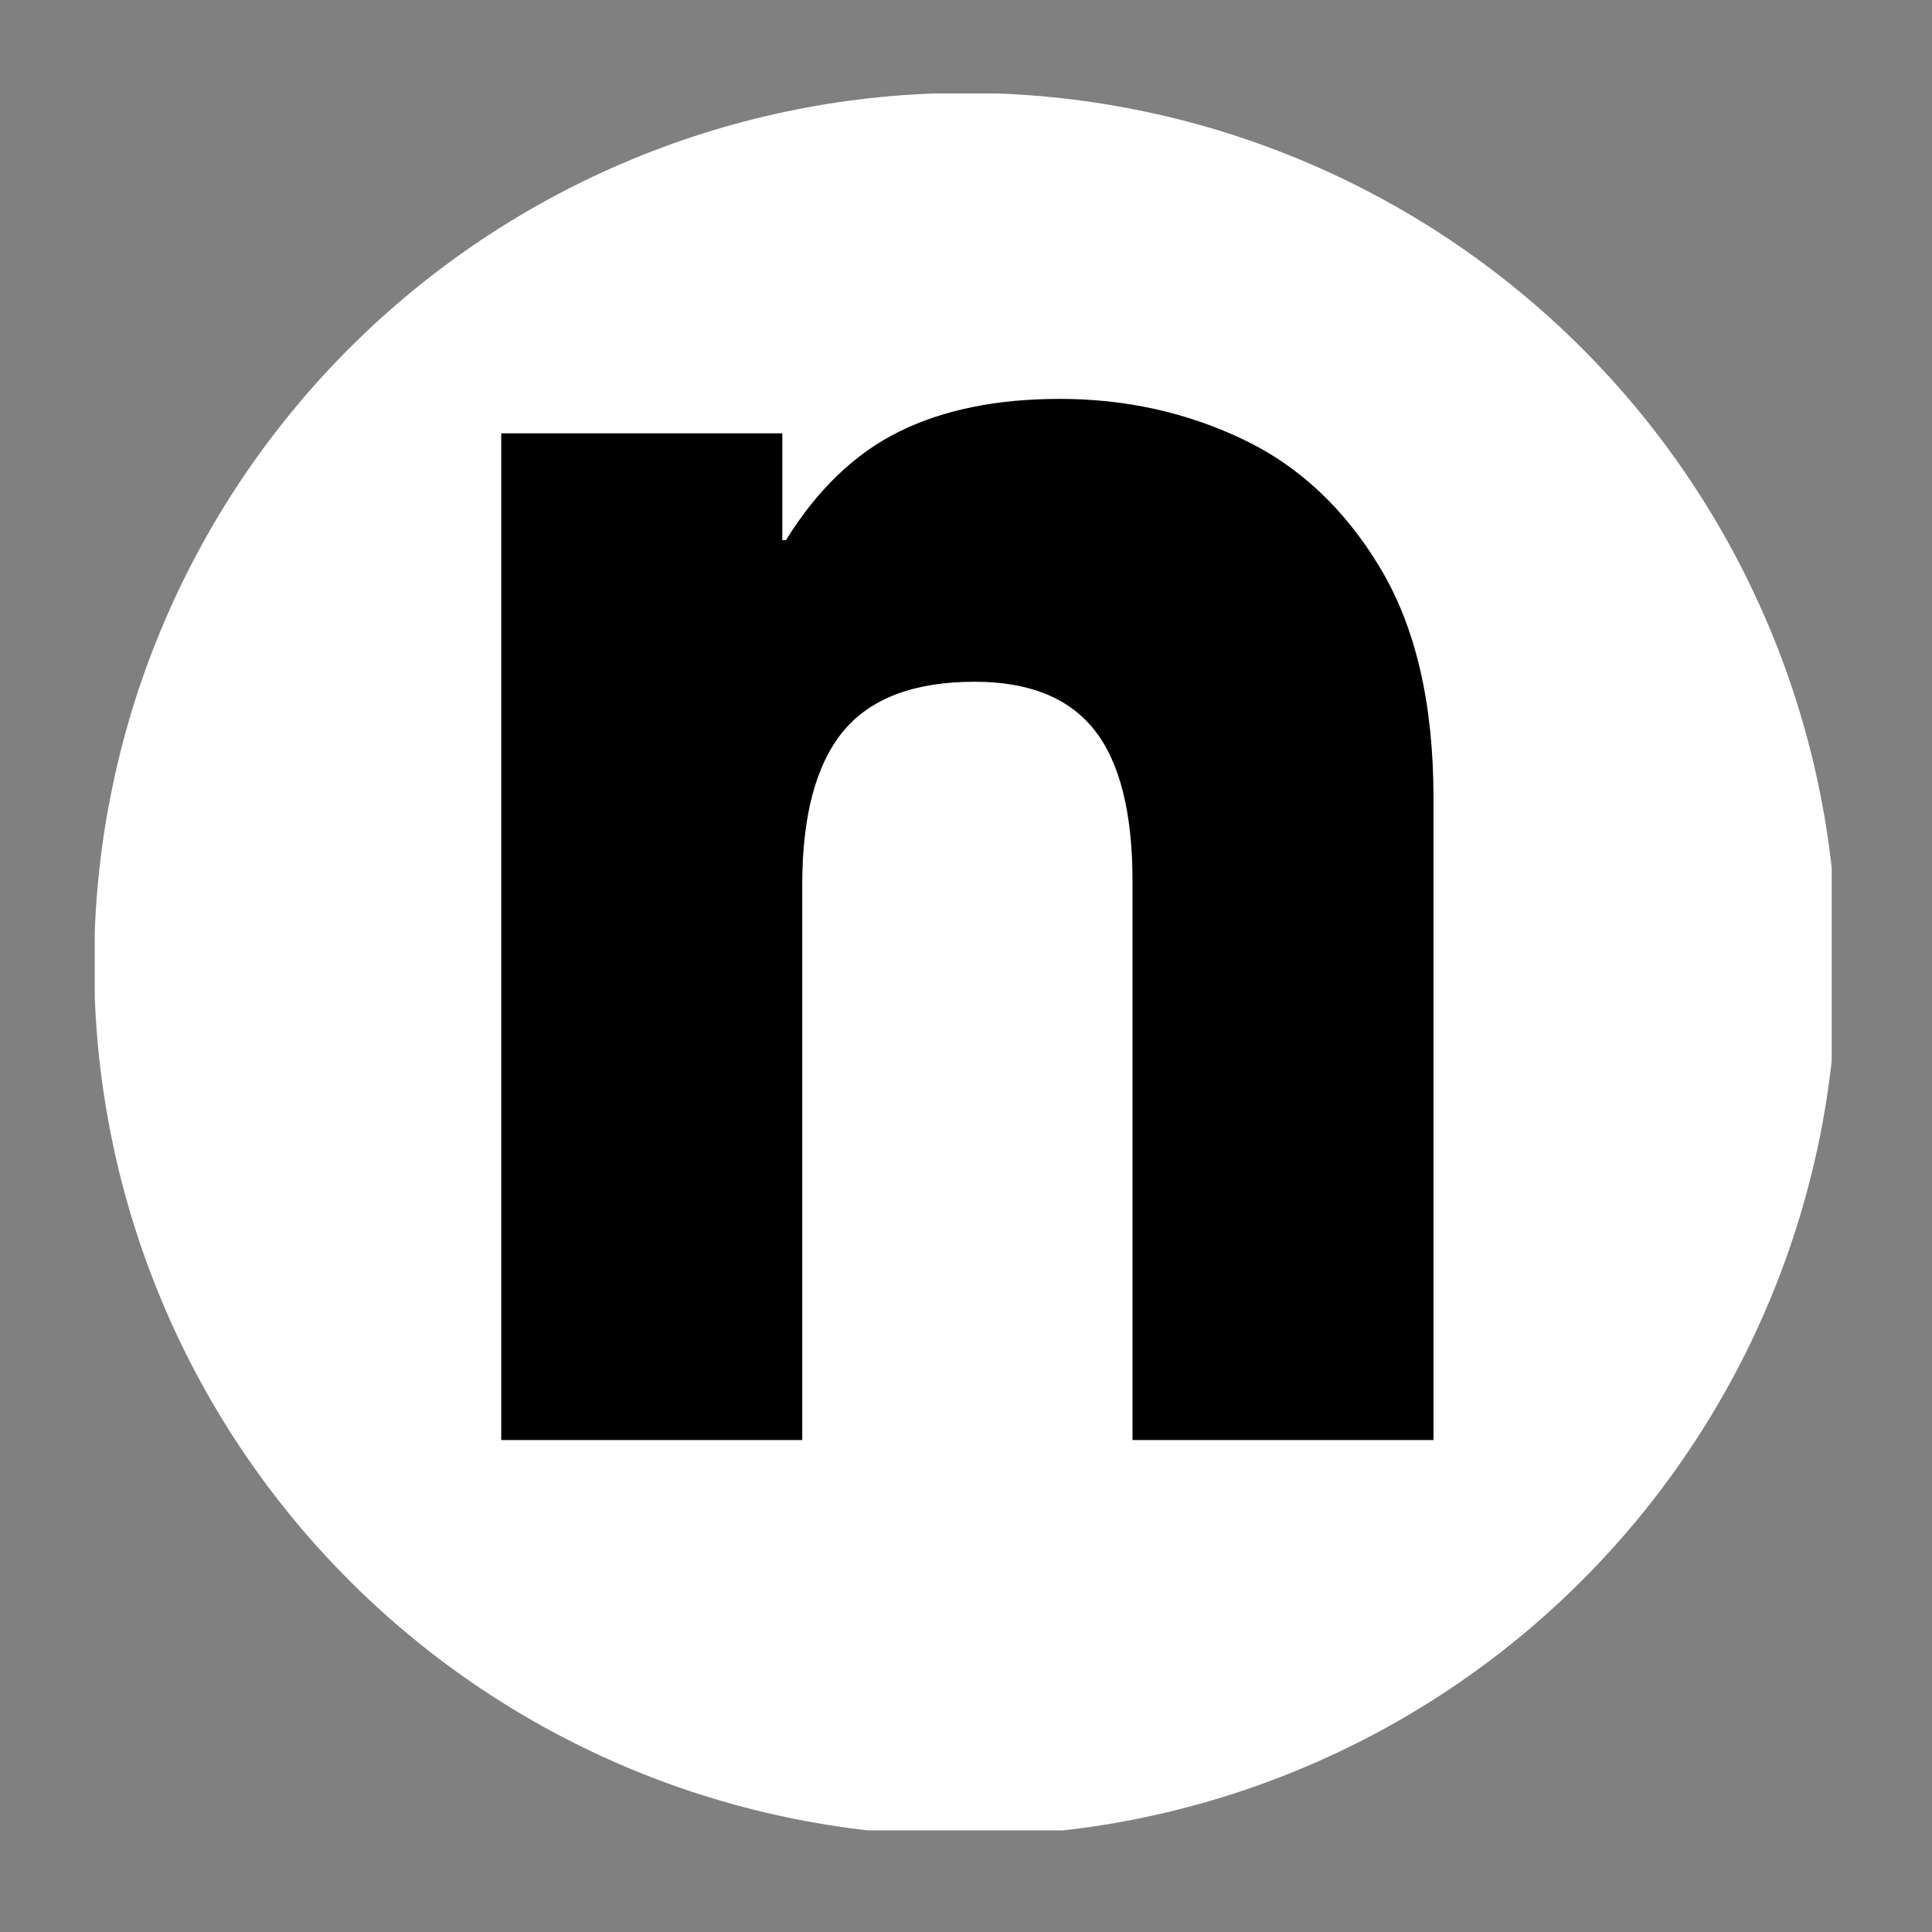
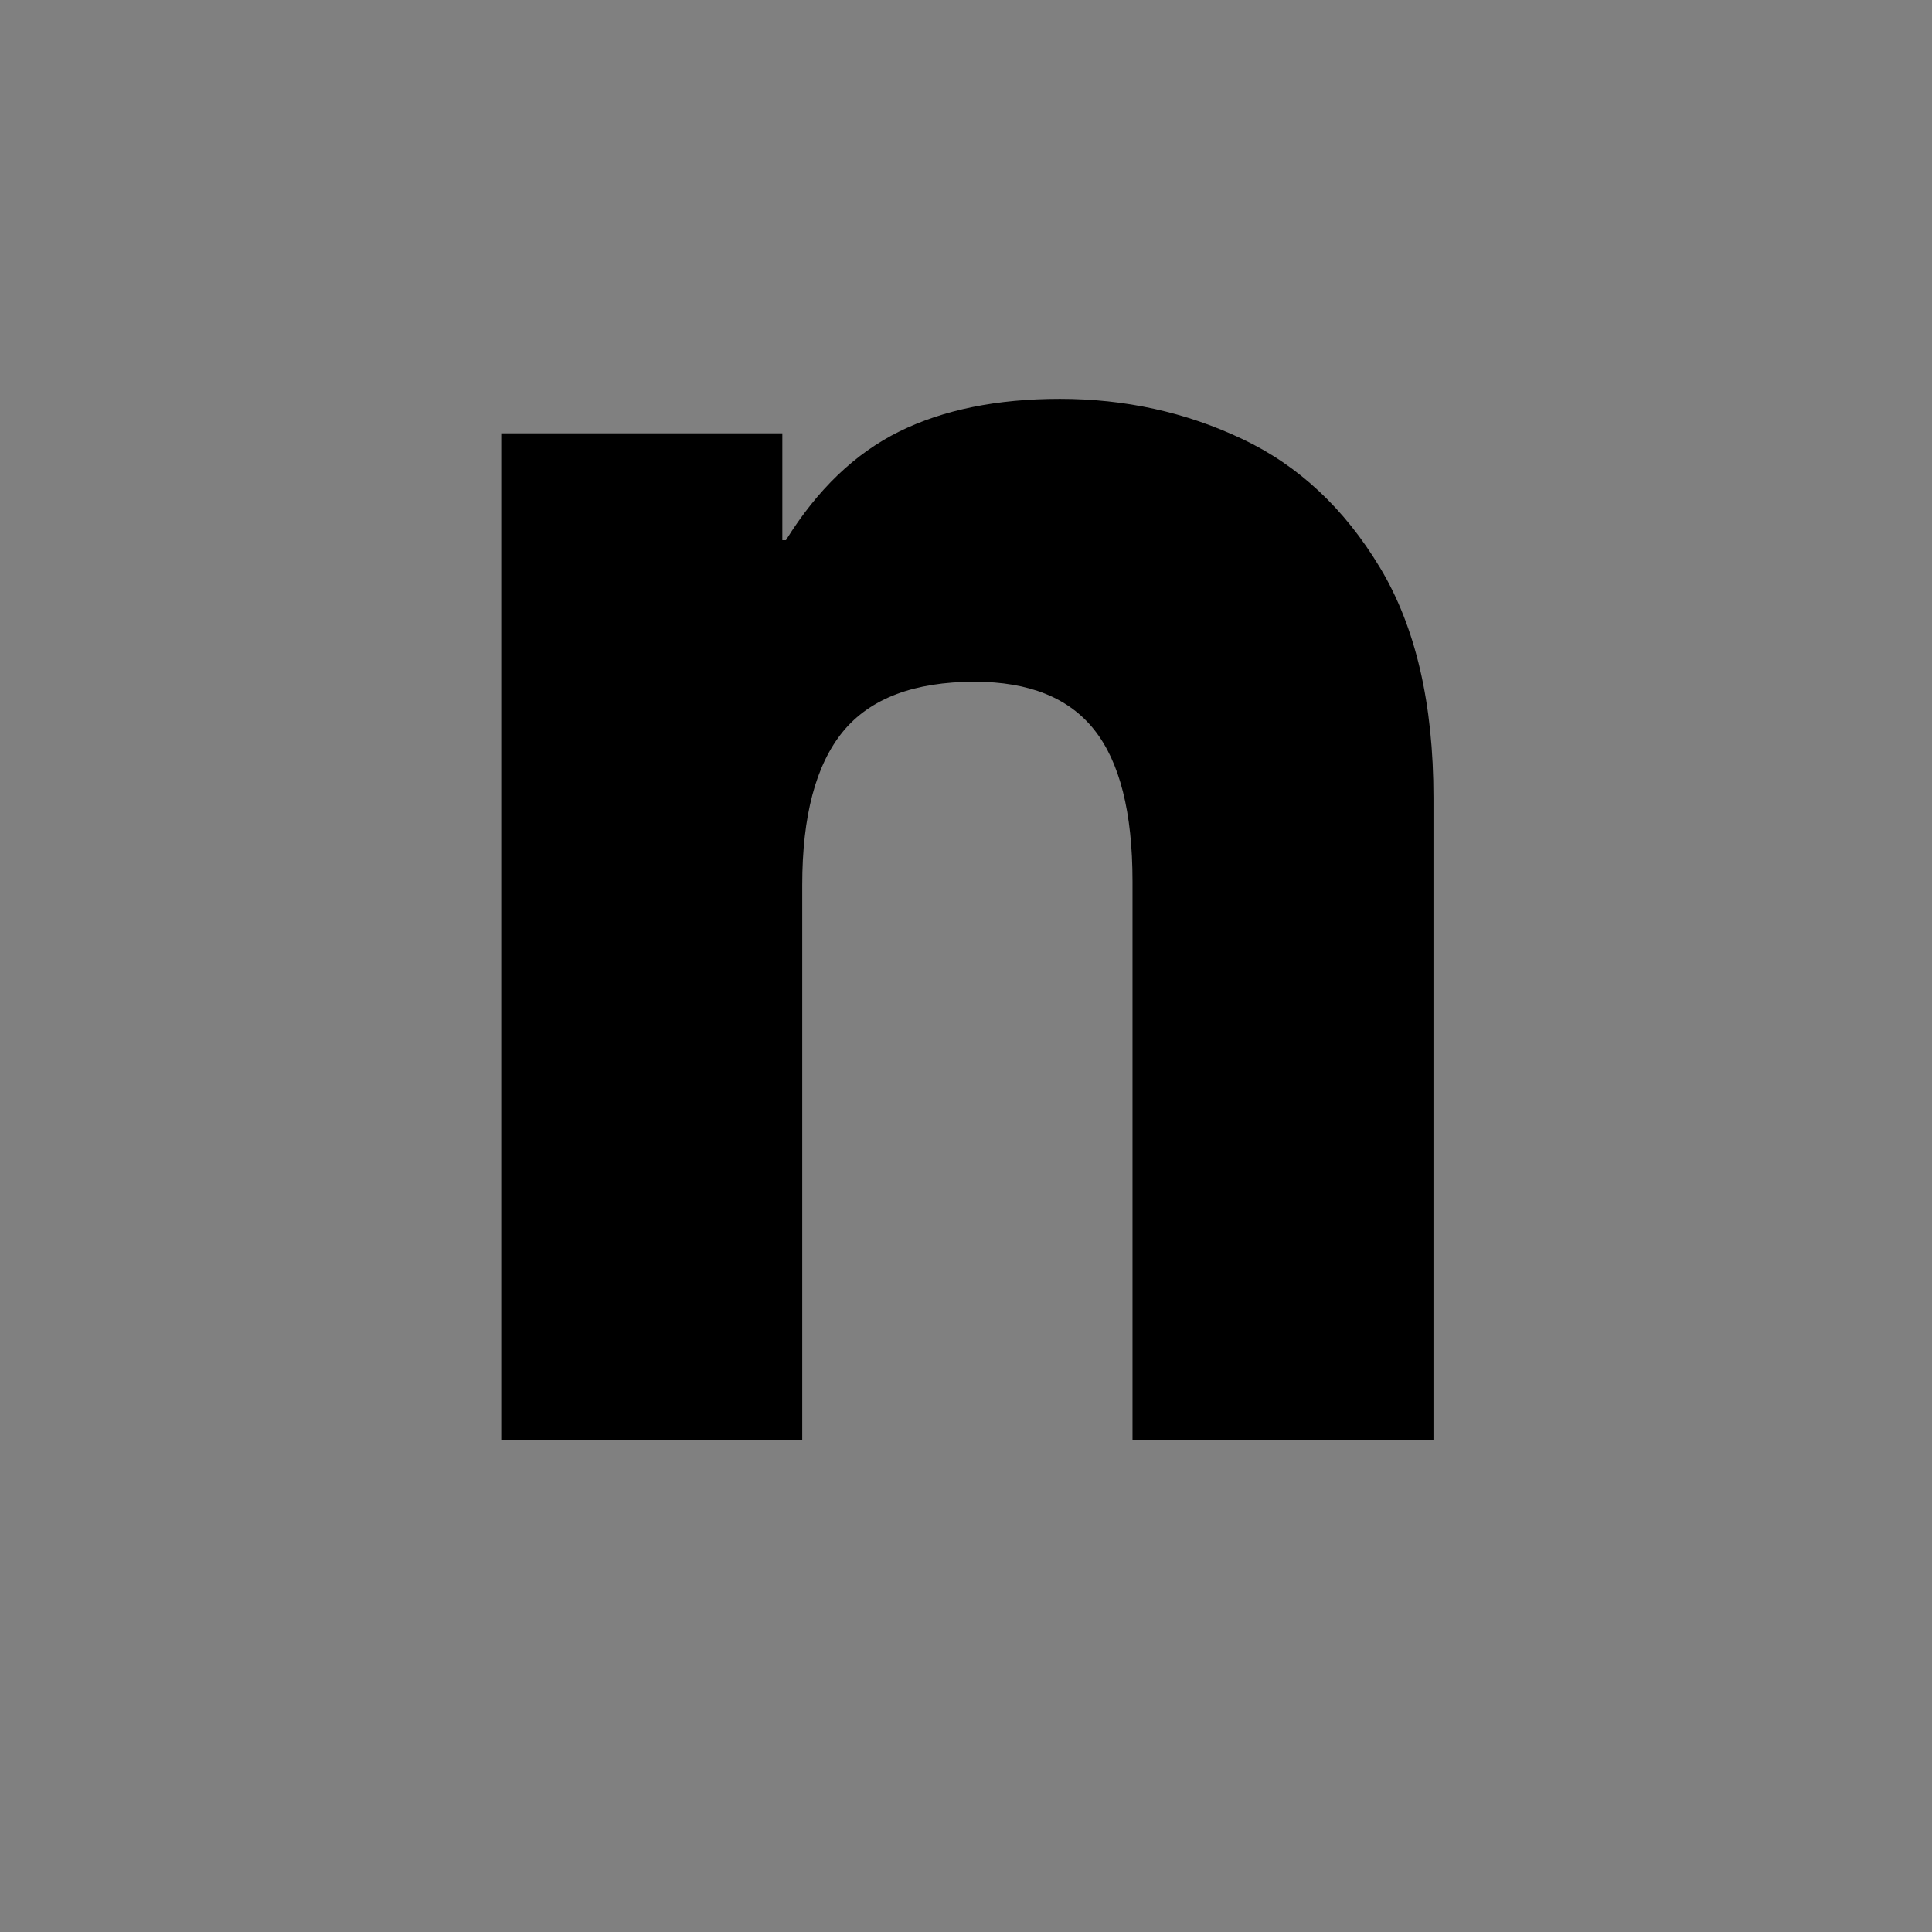
<svg xmlns="http://www.w3.org/2000/svg" version="1.0" preserveAspectRatio="xMidYMid meet" height="180" viewBox="0 0 135 135" zoomAndPan="magnify" width="180">
  <rect x="0" y="0" width="135" height="135" fill="#808080" stroke="none" />
  <defs>
    <g />
    <clipPath id="a30cde7a10">
-       <path clip-rule="nonzero" d="M 6.621 6.531 L 127.992 6.531 L 127.992 127.902 L 6.621 127.902 Z M 6.621 6.531" />
-     </clipPath>
+       </clipPath>
  </defs>
  <g clip-path="url(#a30cde7a10)">
-     <path fill-rule="nonzero" fill-opacity="1" d="M 128.367 67.387 C 128.367 69.383 128.27 71.371 128.074 73.355 C 127.879 75.34 127.586 77.312 127.199 79.27 C 126.809 81.223 126.324 83.156 125.746 85.066 C 125.168 86.973 124.496 88.848 123.734 90.691 C 122.969 92.535 122.117 94.336 121.18 96.094 C 120.238 97.852 119.215 99.562 118.105 101.219 C 116.996 102.879 115.812 104.477 114.547 106.02 C 113.281 107.562 111.941 109.035 110.531 110.445 C 109.121 111.859 107.648 113.195 106.105 114.461 C 104.562 115.727 102.965 116.914 101.305 118.02 C 99.648 119.129 97.938 120.152 96.18 121.094 C 94.422 122.031 92.621 122.883 90.777 123.648 C 88.934 124.41 87.059 125.082 85.152 125.66 C 83.242 126.238 81.309 126.723 79.355 127.113 C 77.398 127.504 75.426 127.793 73.441 127.988 C 71.457 128.184 69.469 128.281 67.473 128.281 C 65.48 128.281 63.488 128.184 61.504 127.988 C 59.52 127.793 57.551 127.504 55.594 127.113 C 53.637 126.723 51.703 126.238 49.797 125.66 C 47.887 125.082 46.012 124.41 44.168 123.648 C 42.328 122.883 40.527 122.031 38.77 121.094 C 37.008 120.152 35.301 119.129 33.641 118.02 C 31.984 116.914 30.383 115.727 28.844 114.461 C 27.301 113.195 25.824 111.859 24.414 110.445 C 23.004 109.035 21.664 107.562 20.402 106.02 C 19.137 104.477 17.949 102.879 16.84 101.219 C 15.734 99.562 14.707 97.852 13.77 96.094 C 12.828 94.336 11.977 92.535 11.215 90.691 C 10.449 88.848 9.777 86.973 9.199 85.066 C 8.621 83.156 8.137 81.223 7.75 79.27 C 7.359 77.312 7.066 75.34 6.871 73.355 C 6.676 71.371 6.578 69.383 6.578 67.387 C 6.578 65.395 6.676 63.402 6.871 61.418 C 7.066 59.434 7.359 57.465 7.75 55.508 C 8.137 53.551 8.621 51.621 9.199 49.711 C 9.777 47.801 10.449 45.926 11.215 44.086 C 11.977 42.242 12.828 40.441 13.77 38.684 C 14.707 36.922 15.734 35.215 16.84 33.555 C 17.949 31.898 19.137 30.297 20.402 28.758 C 21.664 27.215 23.004 25.738 24.414 24.328 C 25.824 22.918 27.301 21.582 28.844 20.316 C 30.383 19.051 31.984 17.863 33.641 16.754 C 35.301 15.648 37.008 14.625 38.77 13.684 C 40.527 12.742 42.328 11.891 44.168 11.129 C 46.012 10.363 47.887 9.695 49.797 9.113 C 51.703 8.535 53.637 8.051 55.594 7.664 C 57.551 7.273 59.52 6.98 61.504 6.785 C 63.488 6.59 65.48 6.492 67.473 6.492 C 69.469 6.492 71.457 6.59 73.441 6.785 C 75.426 6.98 77.398 7.273 79.355 7.664 C 81.309 8.051 83.242 8.535 85.152 9.113 C 87.059 9.695 88.934 10.363 90.777 11.129 C 92.621 11.891 94.422 12.742 96.18 13.684 C 97.938 14.625 99.648 15.648 101.305 16.754 C 102.965 17.863 104.562 19.051 106.105 20.316 C 107.648 21.582 109.121 22.918 110.531 24.328 C 111.941 25.738 113.281 27.215 114.547 28.758 C 115.812 30.297 116.996 31.898 118.105 33.555 C 119.215 35.215 120.238 36.922 121.18 38.684 C 122.117 40.441 122.969 42.242 123.734 44.086 C 124.496 45.926 125.168 47.801 125.746 49.711 C 126.324 51.621 126.809 53.551 127.199 55.508 C 127.586 57.465 127.879 59.434 128.074 61.418 C 128.27 63.402 128.367 65.395 128.367 67.387 Z M 128.367 67.387" fill="#ffffff" />
-   </g>
+     </g>
  <g fill-opacity="1" fill="#000000">
    <g transform="translate(27.416, 100.622)">
      <g>
        <path d="M 40.688 -52.984 C 36.457 -52.984 33.391 -51.82 31.484 -49.5 C 29.586 -47.176 28.641 -43.602 28.641 -38.781 L 28.641 0 L 7.609 0 L 7.609 -70.344 L 27.25 -70.344 L 27.25 -62.875 L 27.5 -62.875 C 29.695 -66.414 32.336 -68.945 35.422 -70.469 C 38.504 -71.988 42.242 -72.75 46.641 -72.75 C 51.203 -72.75 55.445 -71.816 59.375 -69.953 C 63.312 -68.098 66.523 -65.098 69.016 -60.953 C 71.504 -56.816 72.75 -51.457 72.75 -44.875 L 72.75 0 L 51.719 0 L 51.719 -39.031 C 51.719 -43.852 50.828 -47.383 49.047 -49.625 C 47.273 -51.863 44.488 -52.984 40.688 -52.984 Z M 40.688 -52.984" />
      </g>
    </g>
  </g>
</svg>